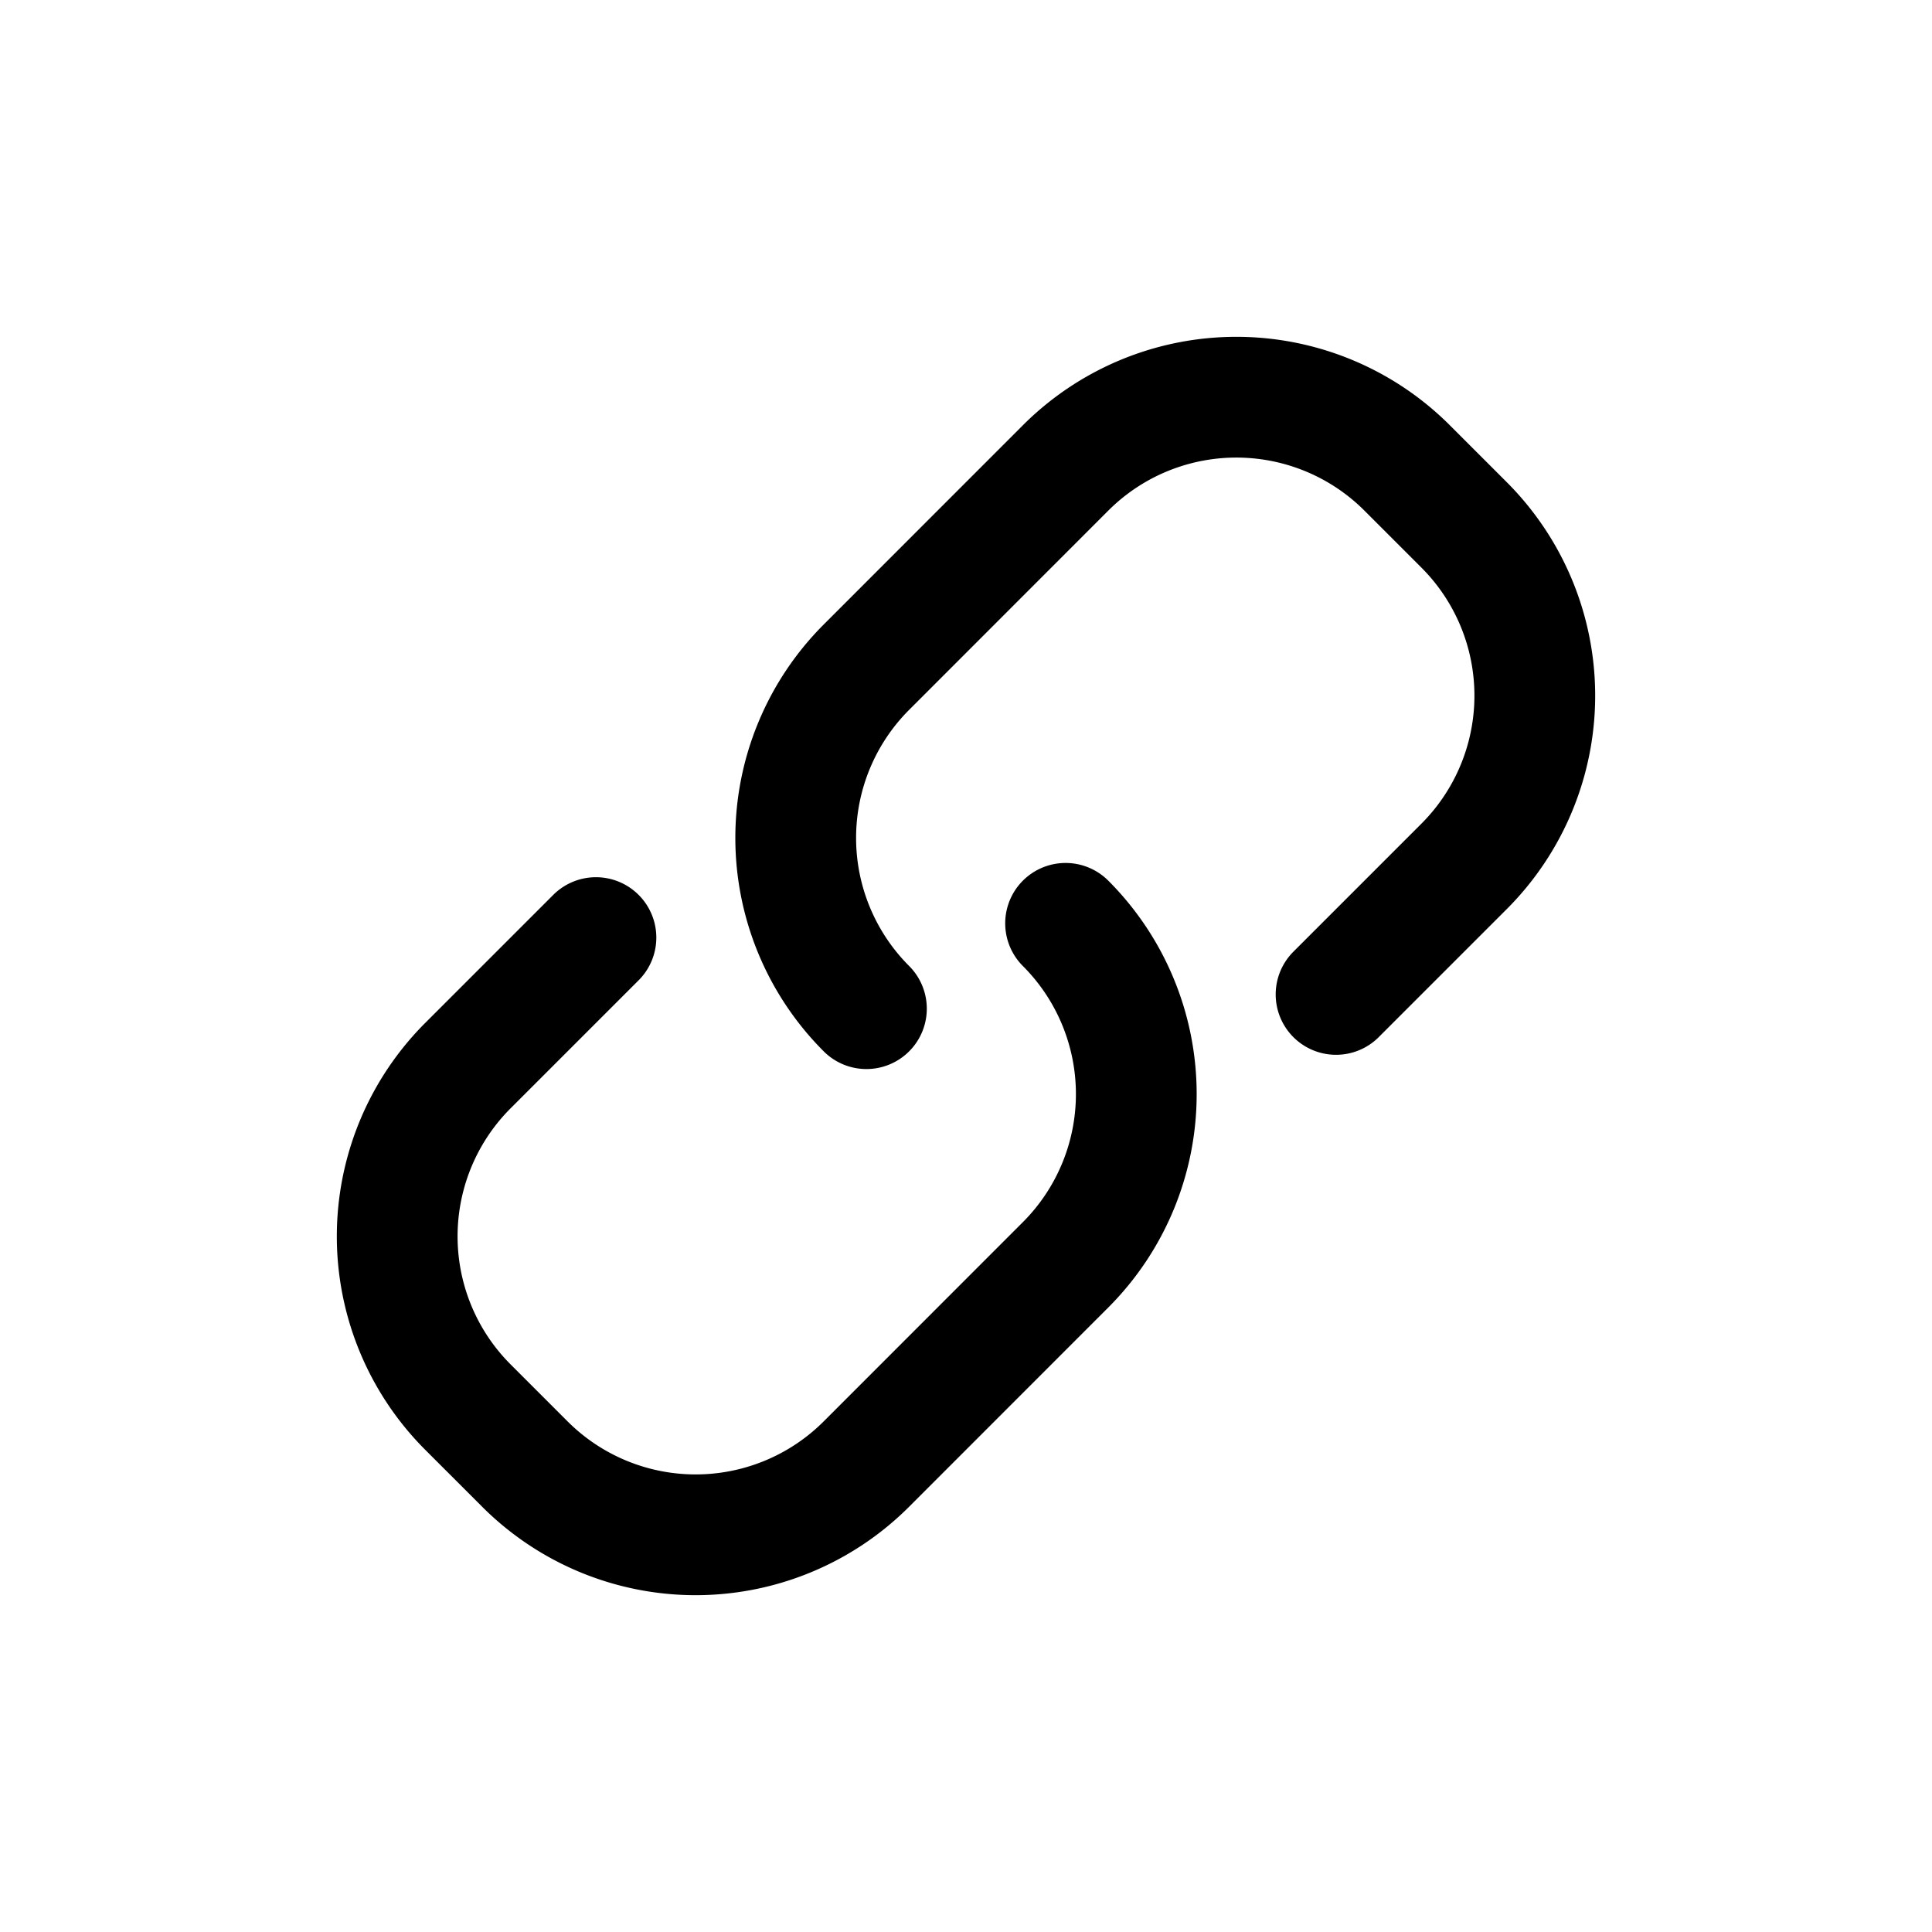
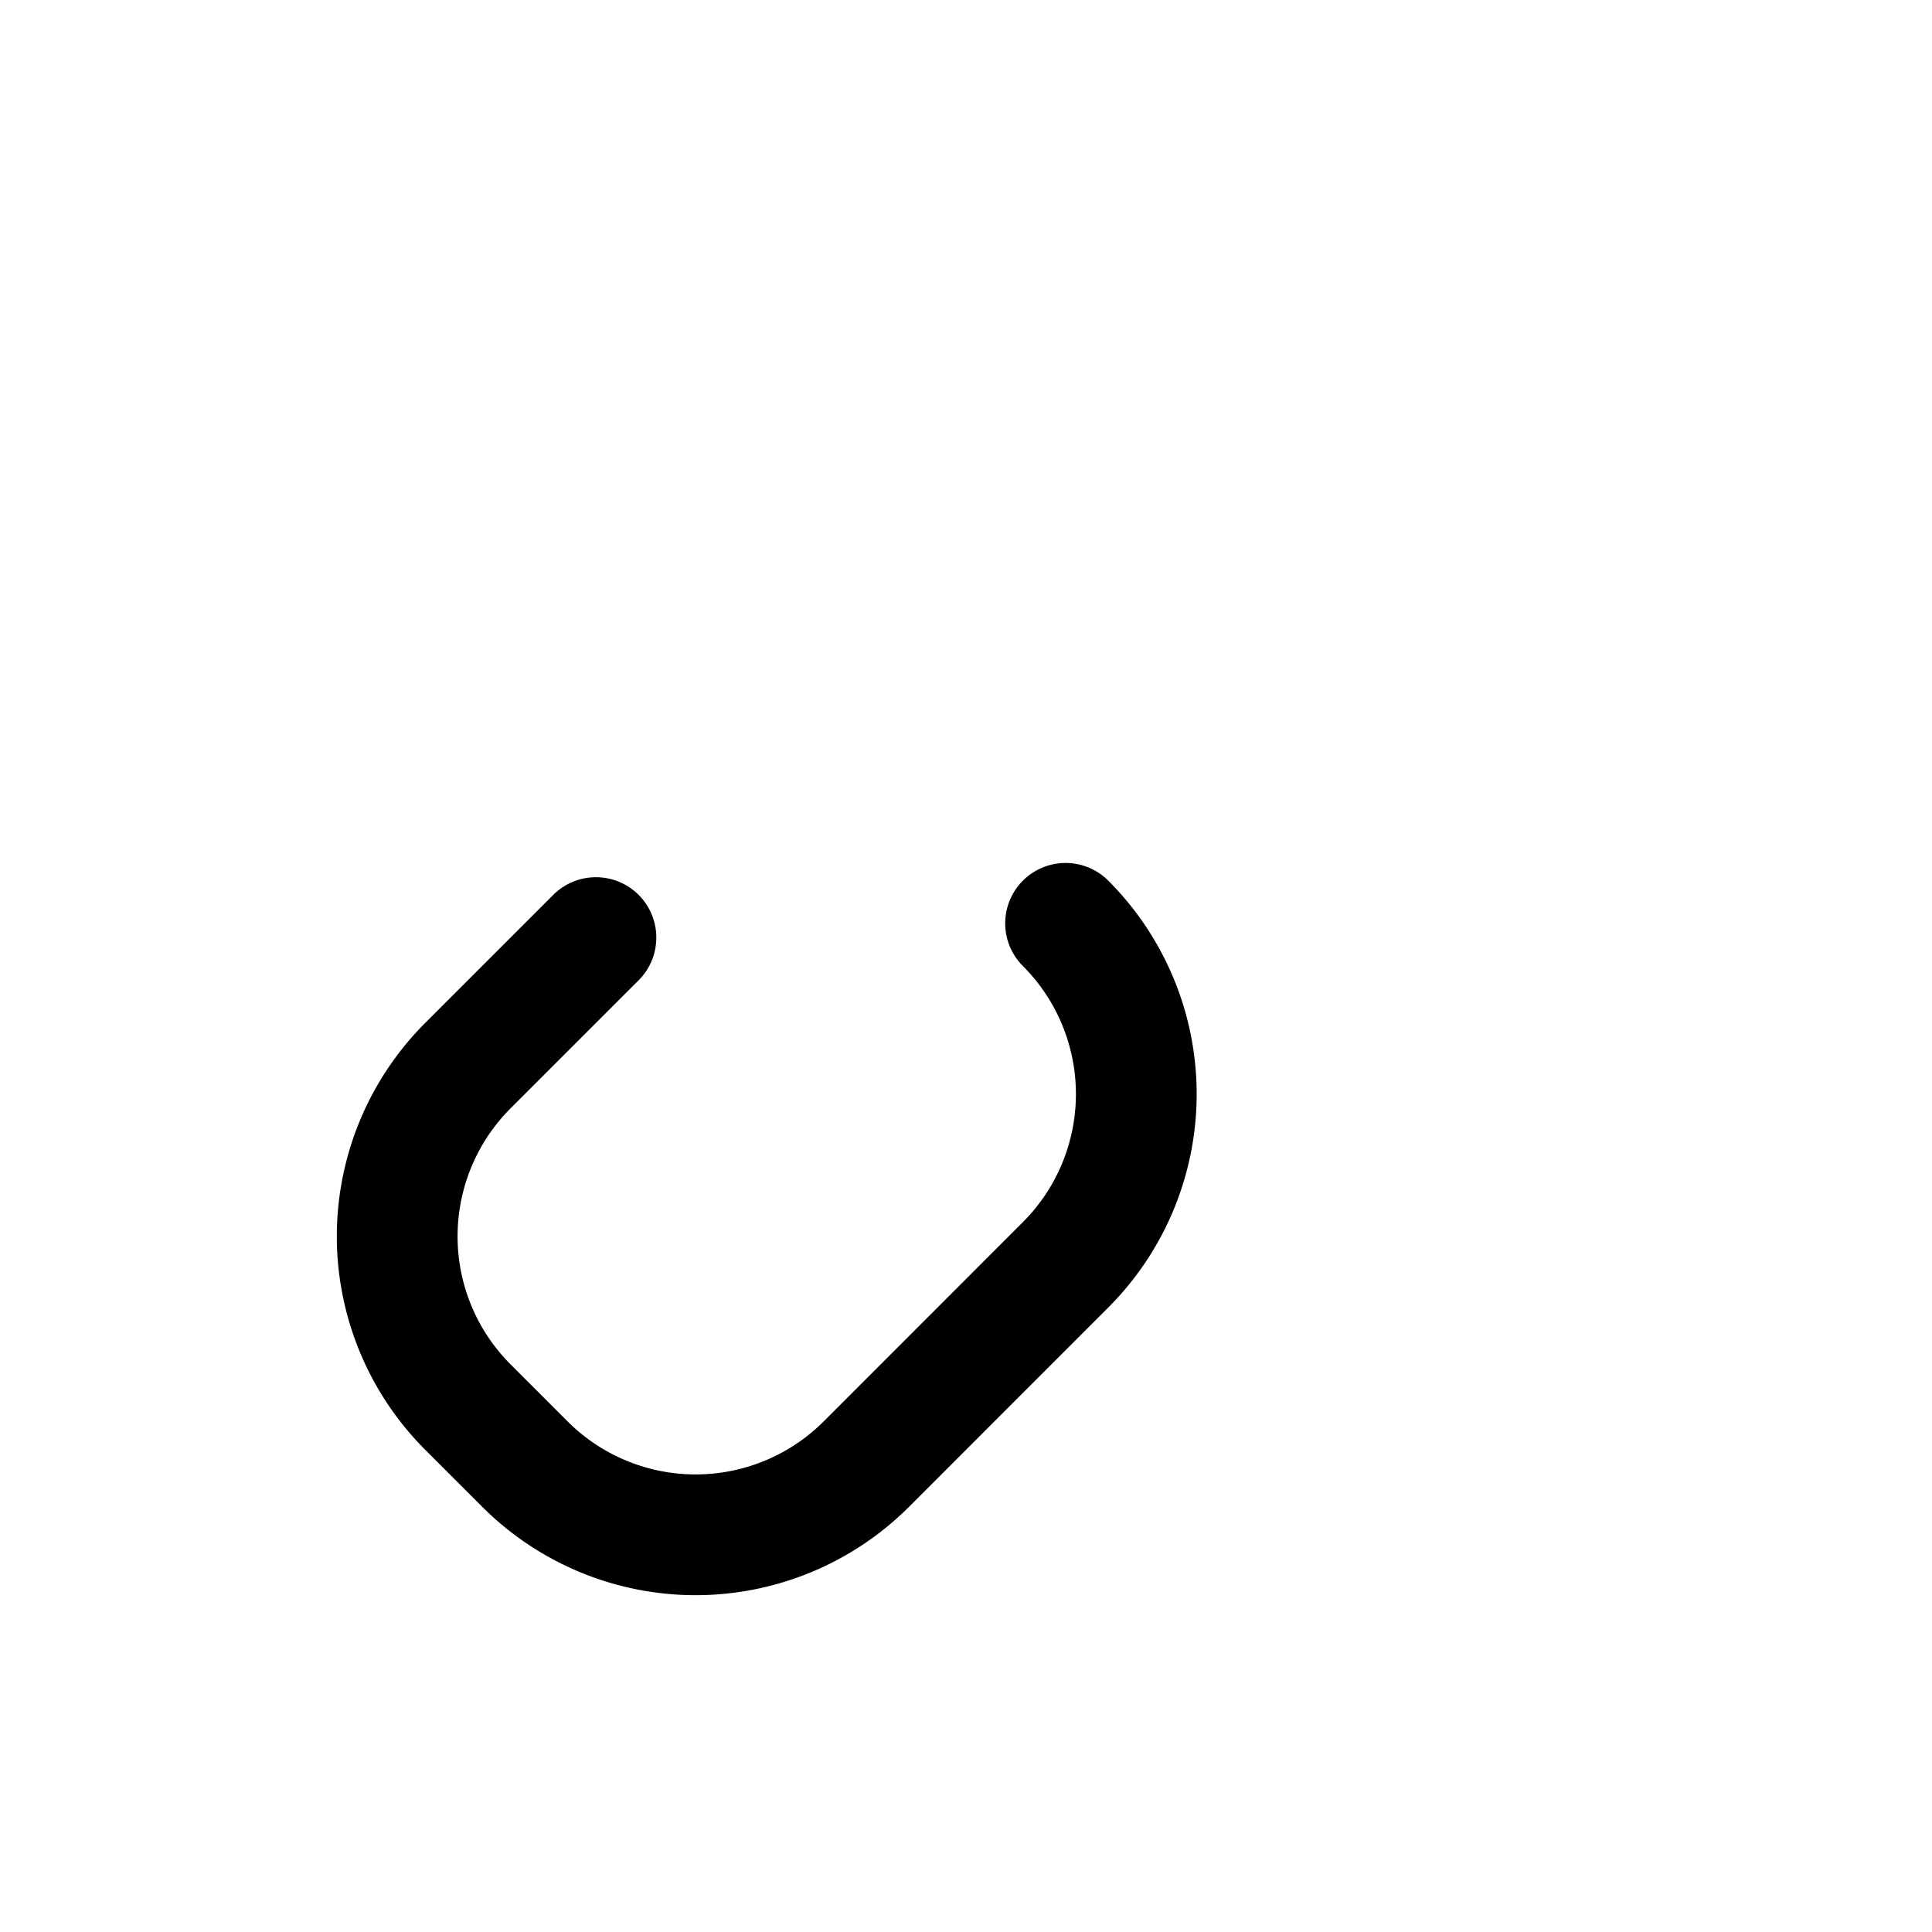
<svg xmlns="http://www.w3.org/2000/svg" width="24" height="24">
  <g stroke="currentcolor" stroke-width="1.5" fill="none" fill-rule="evenodd" stroke-linecap="round" stroke-linejoin="round">
    <path d="M13.237 11.47a3 3 0 010 4.242l-2.474 2.475a3 3 0 01-4.243 0l-.707-.707a3 3 0 010-4.243l1.59-1.59" />
-     <path d="M10.763 12.53a3 3 0 010-4.242l2.474-2.475a3 3 0 014.243 0l.707.707a3 3 0 010 4.243l-1.59 1.59" />
  </g>
</svg>